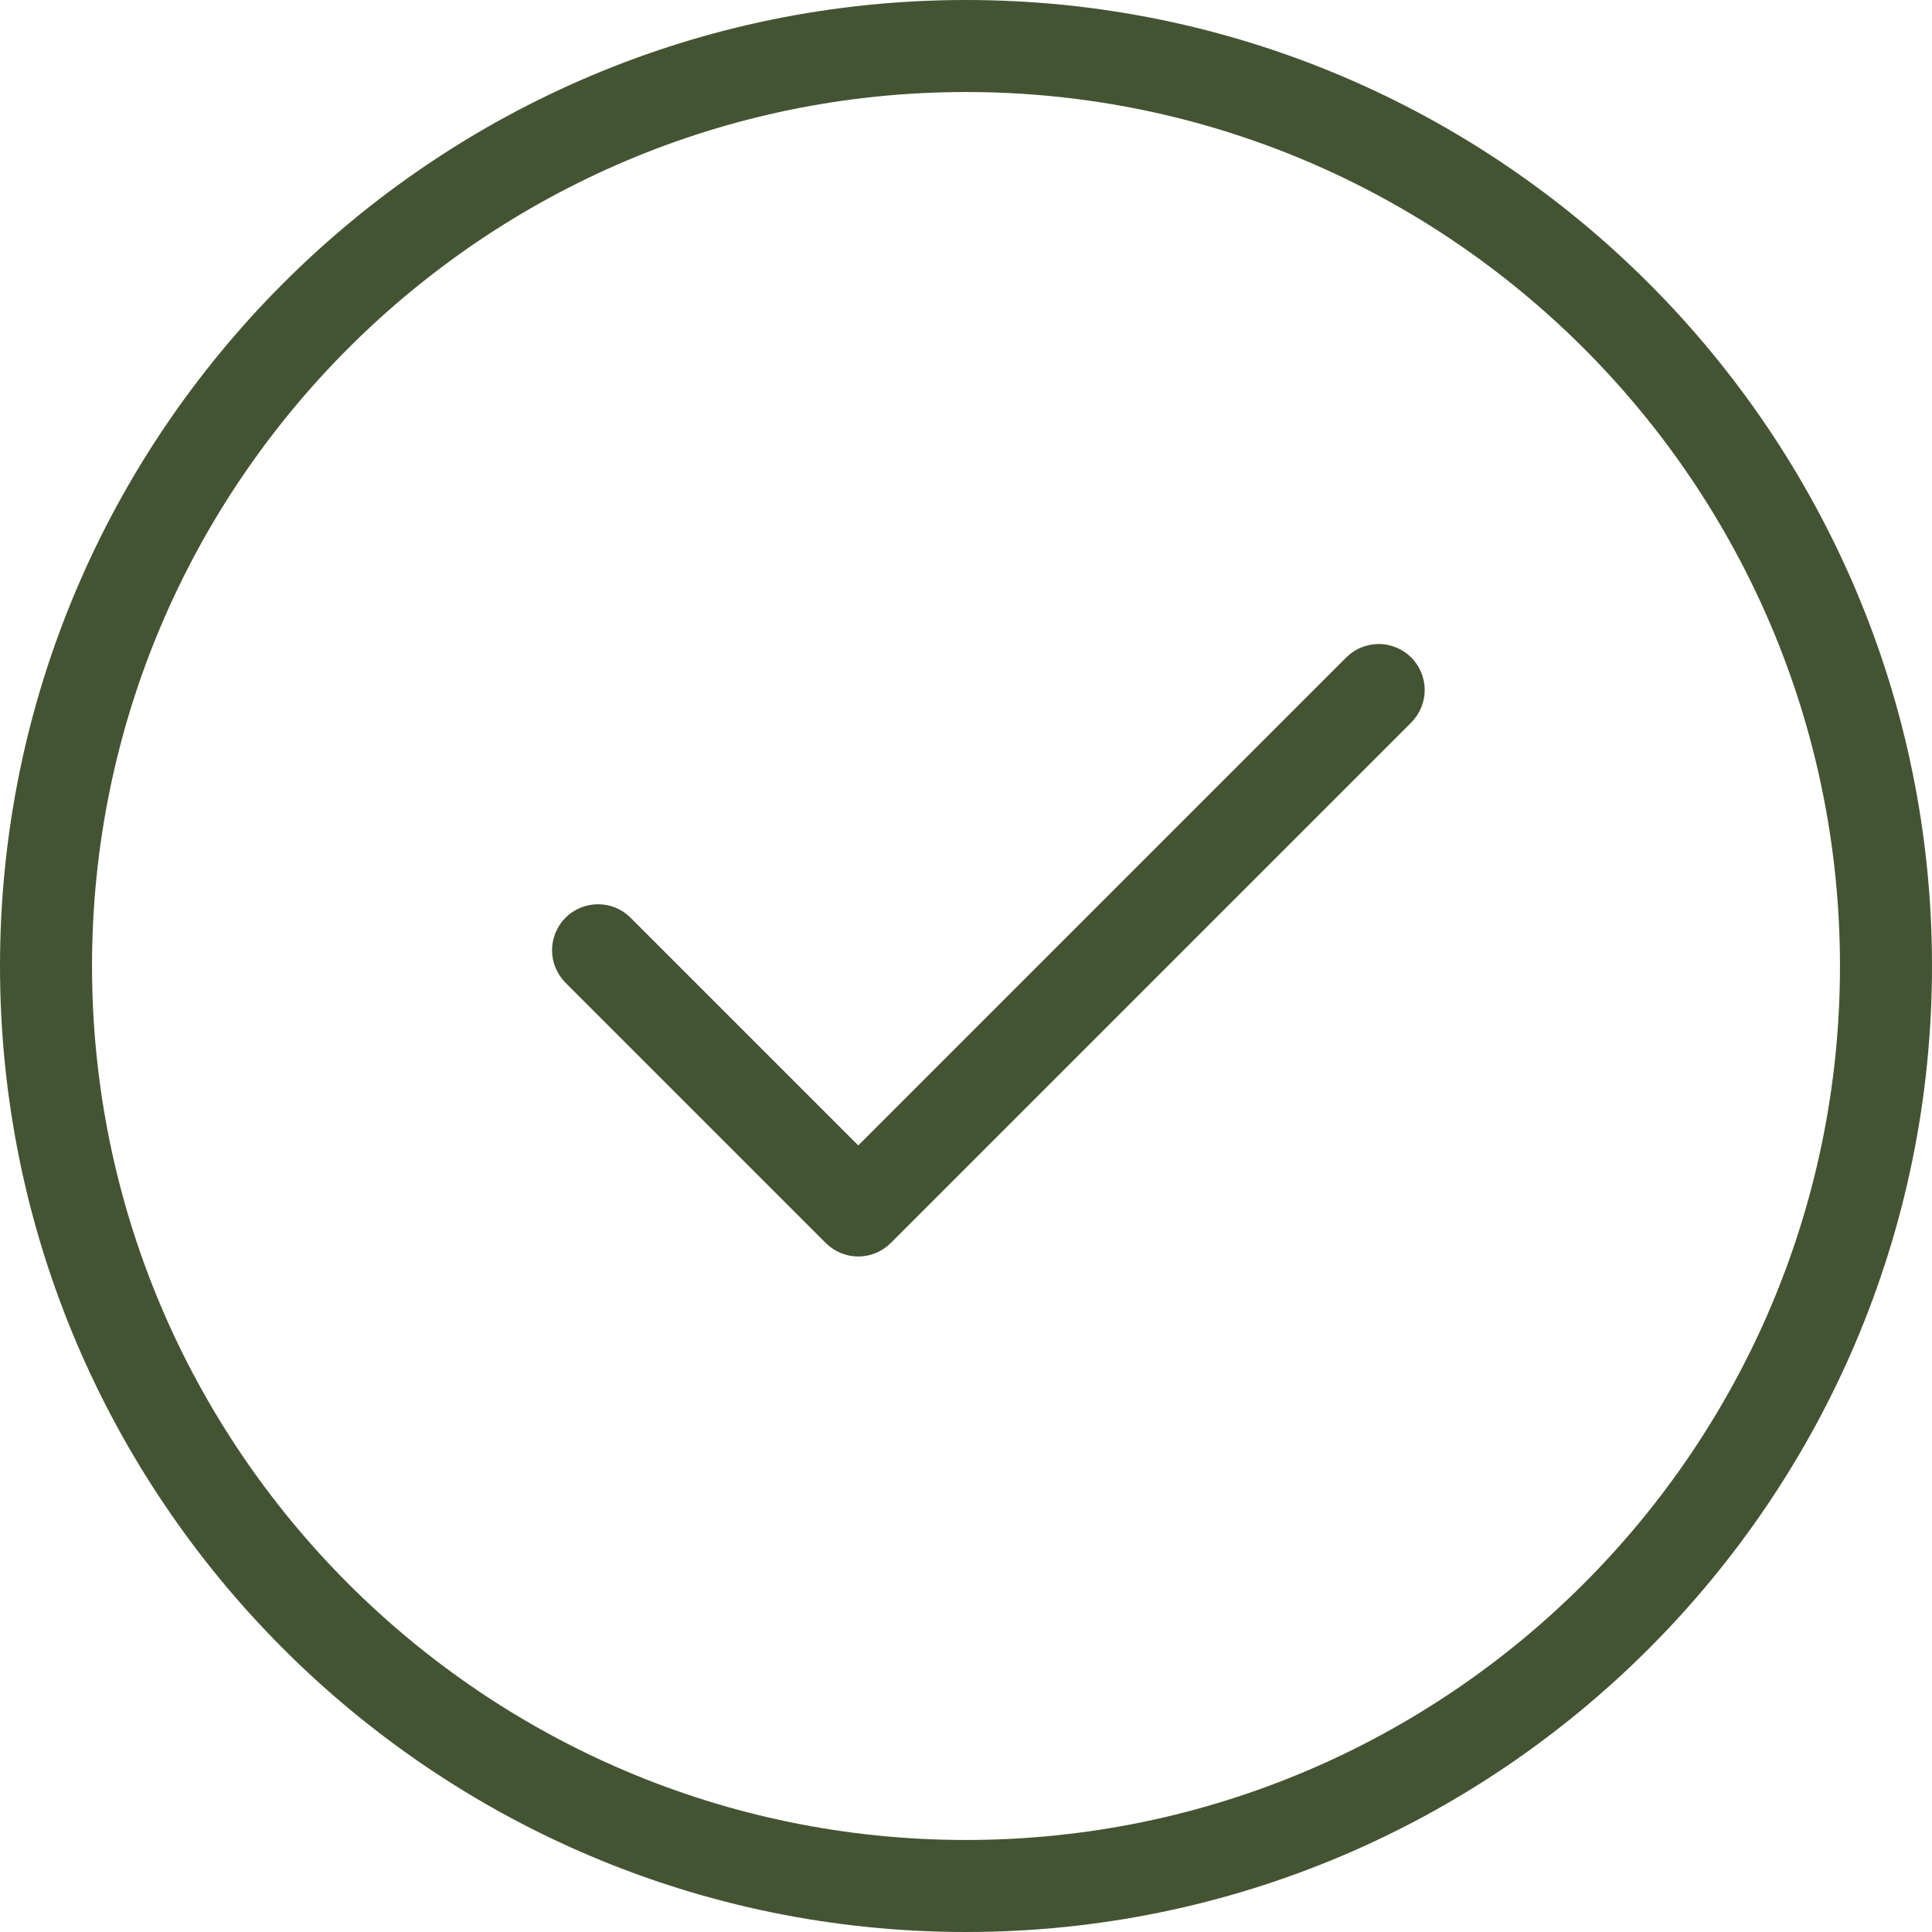
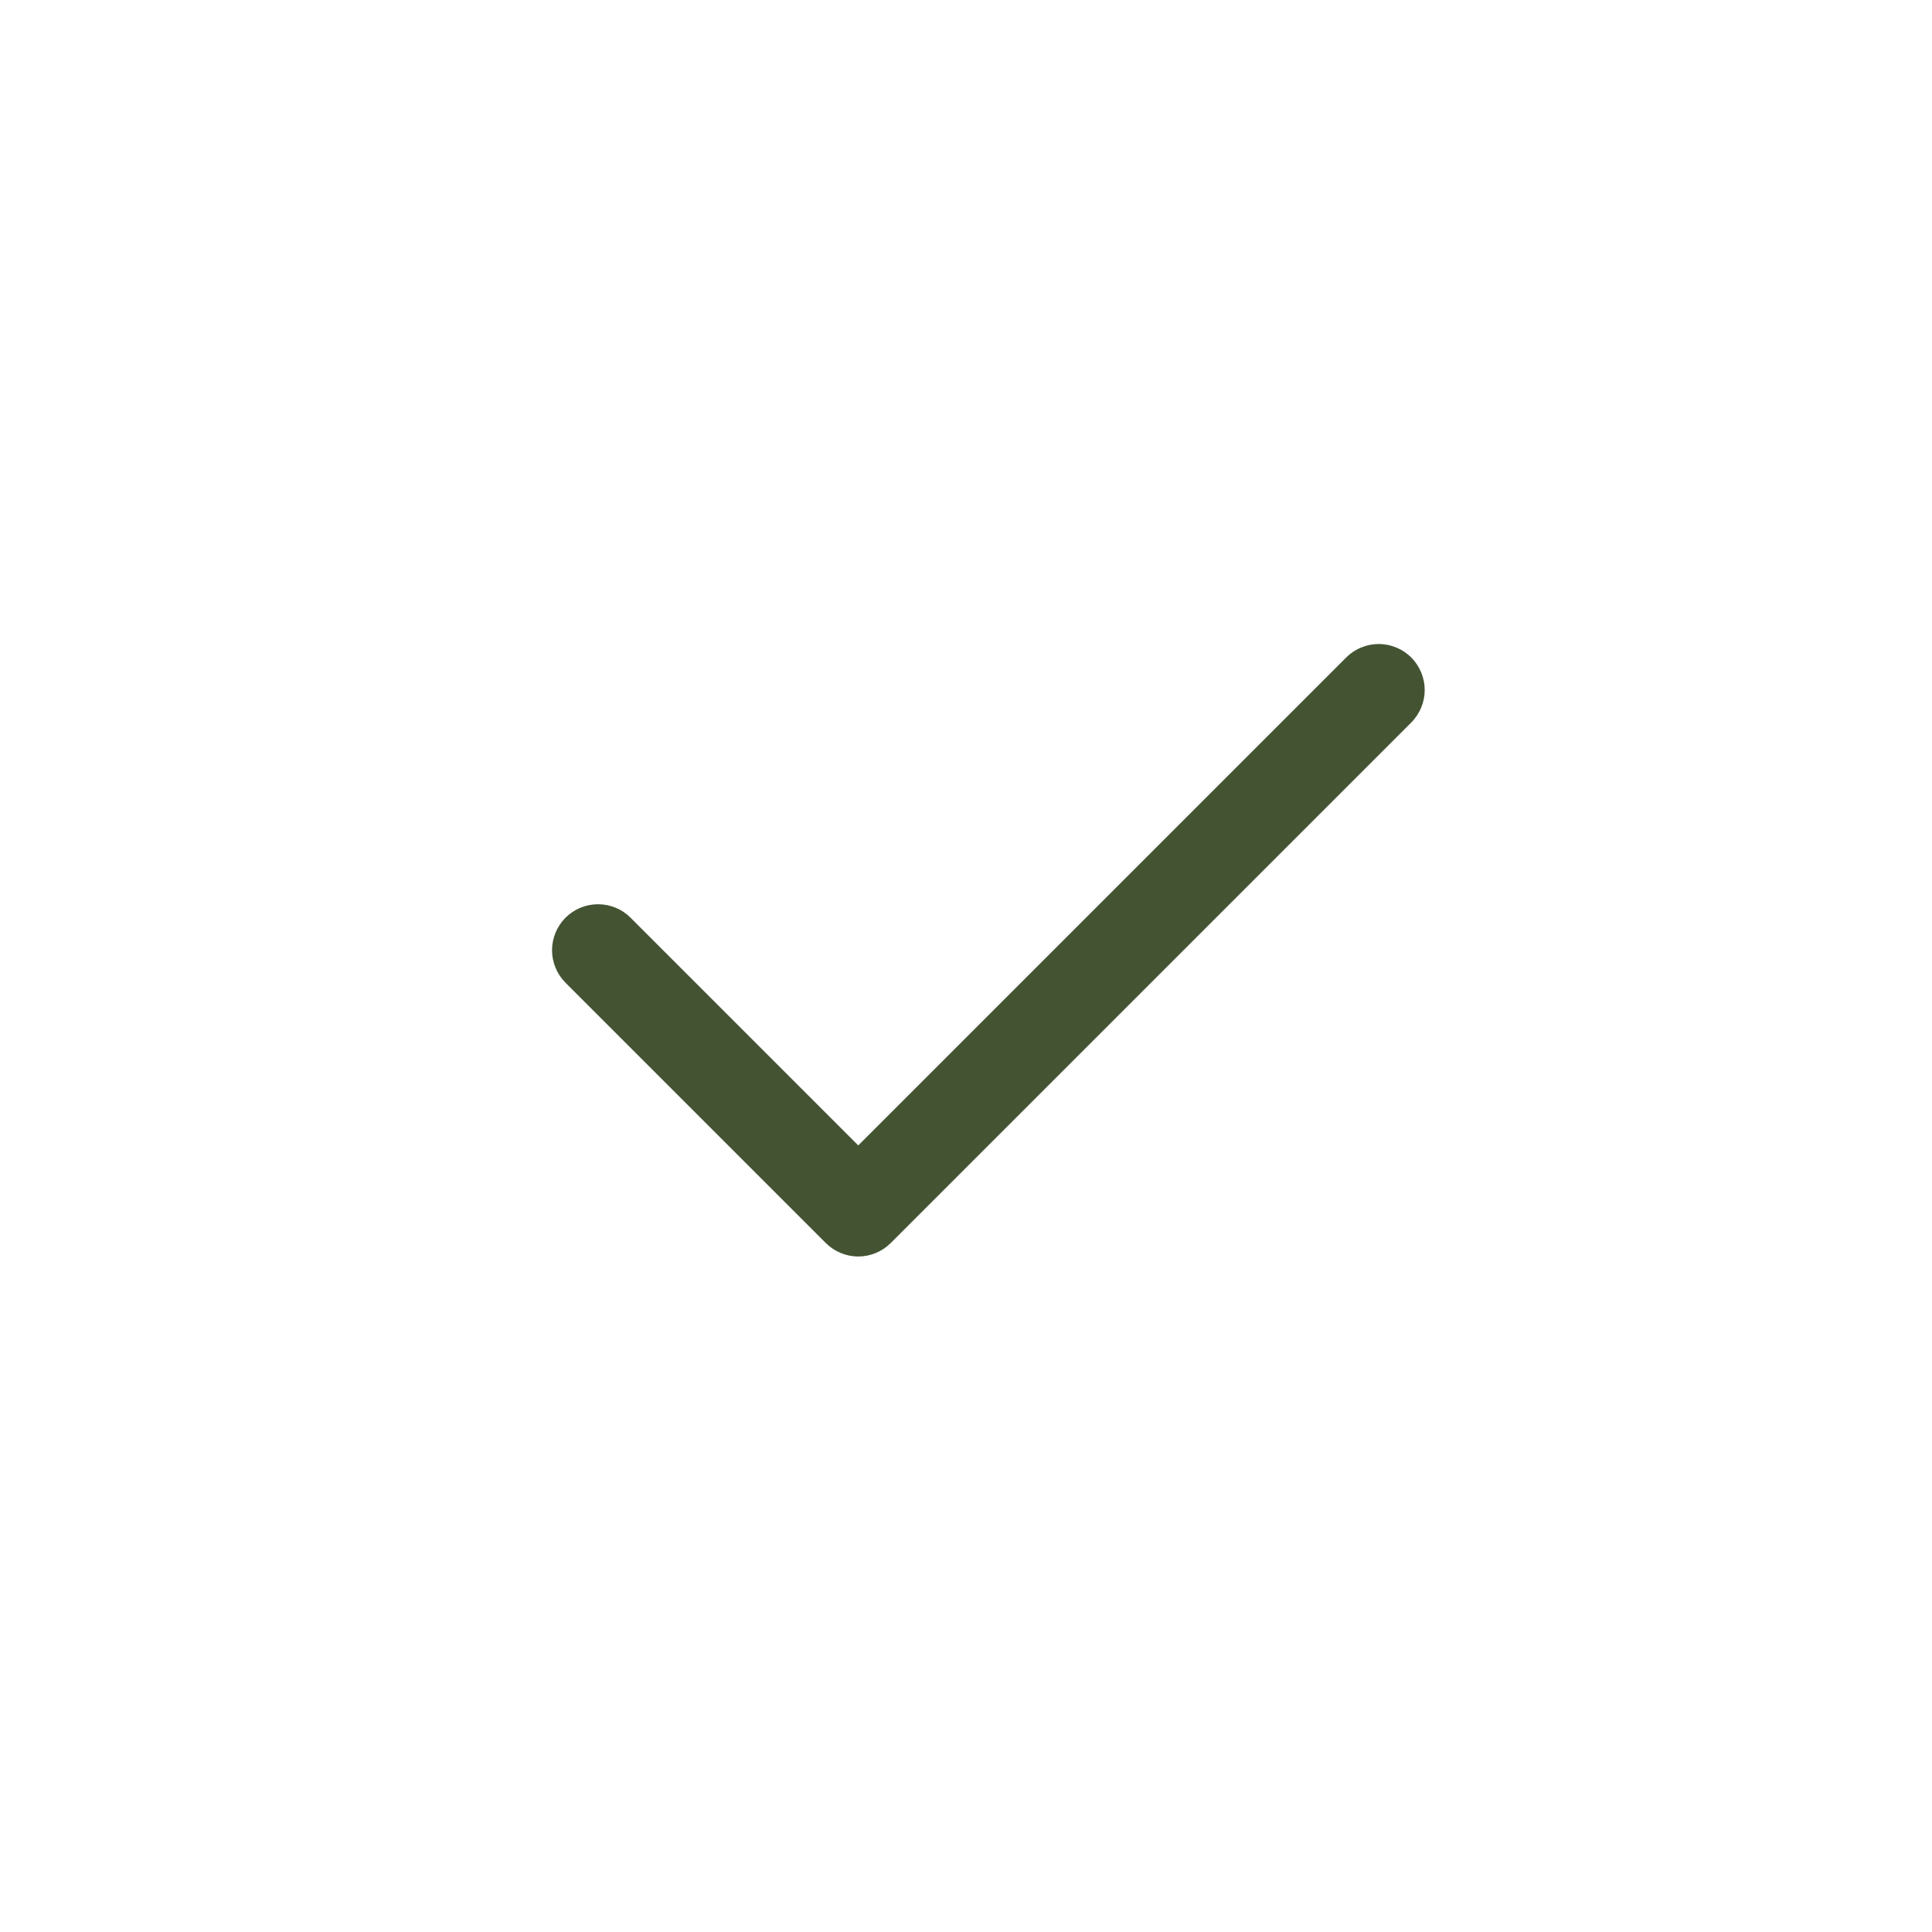
<svg xmlns="http://www.w3.org/2000/svg" width="30" height="30" viewBox="0 0 30 30" fill="none">
-   <path d="M15 0C6.729 0 0 6.729 0 15C0 23.271 6.729 30 15 30C23.271 30 30 23.271 30 15C30 6.729 23.271 0 15 0ZM15 28.571C7.516 28.571 1.429 22.484 1.429 15C1.429 7.516 7.516 1.429 15 1.429C22.484 1.429 28.571 7.516 28.571 15C28.571 22.484 22.484 28.571 15 28.571Z" fill="#445433" />
  <path d="M20.904 10.209L13.327 17.786L9.791 14.25C9.658 14.116 9.476 14.041 9.286 14.041C9.097 14.041 8.915 14.116 8.781 14.25C8.648 14.384 8.572 14.566 8.572 14.755C8.572 14.944 8.648 15.126 8.781 15.26L12.822 19.301C12.888 19.367 12.967 19.42 13.054 19.456C13.14 19.492 13.233 19.511 13.327 19.511C13.421 19.511 13.514 19.492 13.601 19.456C13.687 19.42 13.766 19.367 13.832 19.301L21.914 11.219C21.98 11.153 22.032 11.074 22.068 10.988C22.104 10.901 22.123 10.808 22.123 10.714C22.123 10.62 22.104 10.528 22.068 10.441C22.032 10.354 21.98 10.276 21.914 10.209C21.847 10.143 21.768 10.09 21.682 10.055C21.595 10.019 21.502 10 21.409 10C21.315 10 21.222 10.019 21.135 10.055C21.049 10.09 20.97 10.143 20.904 10.209Z" fill="#445433" />
</svg>